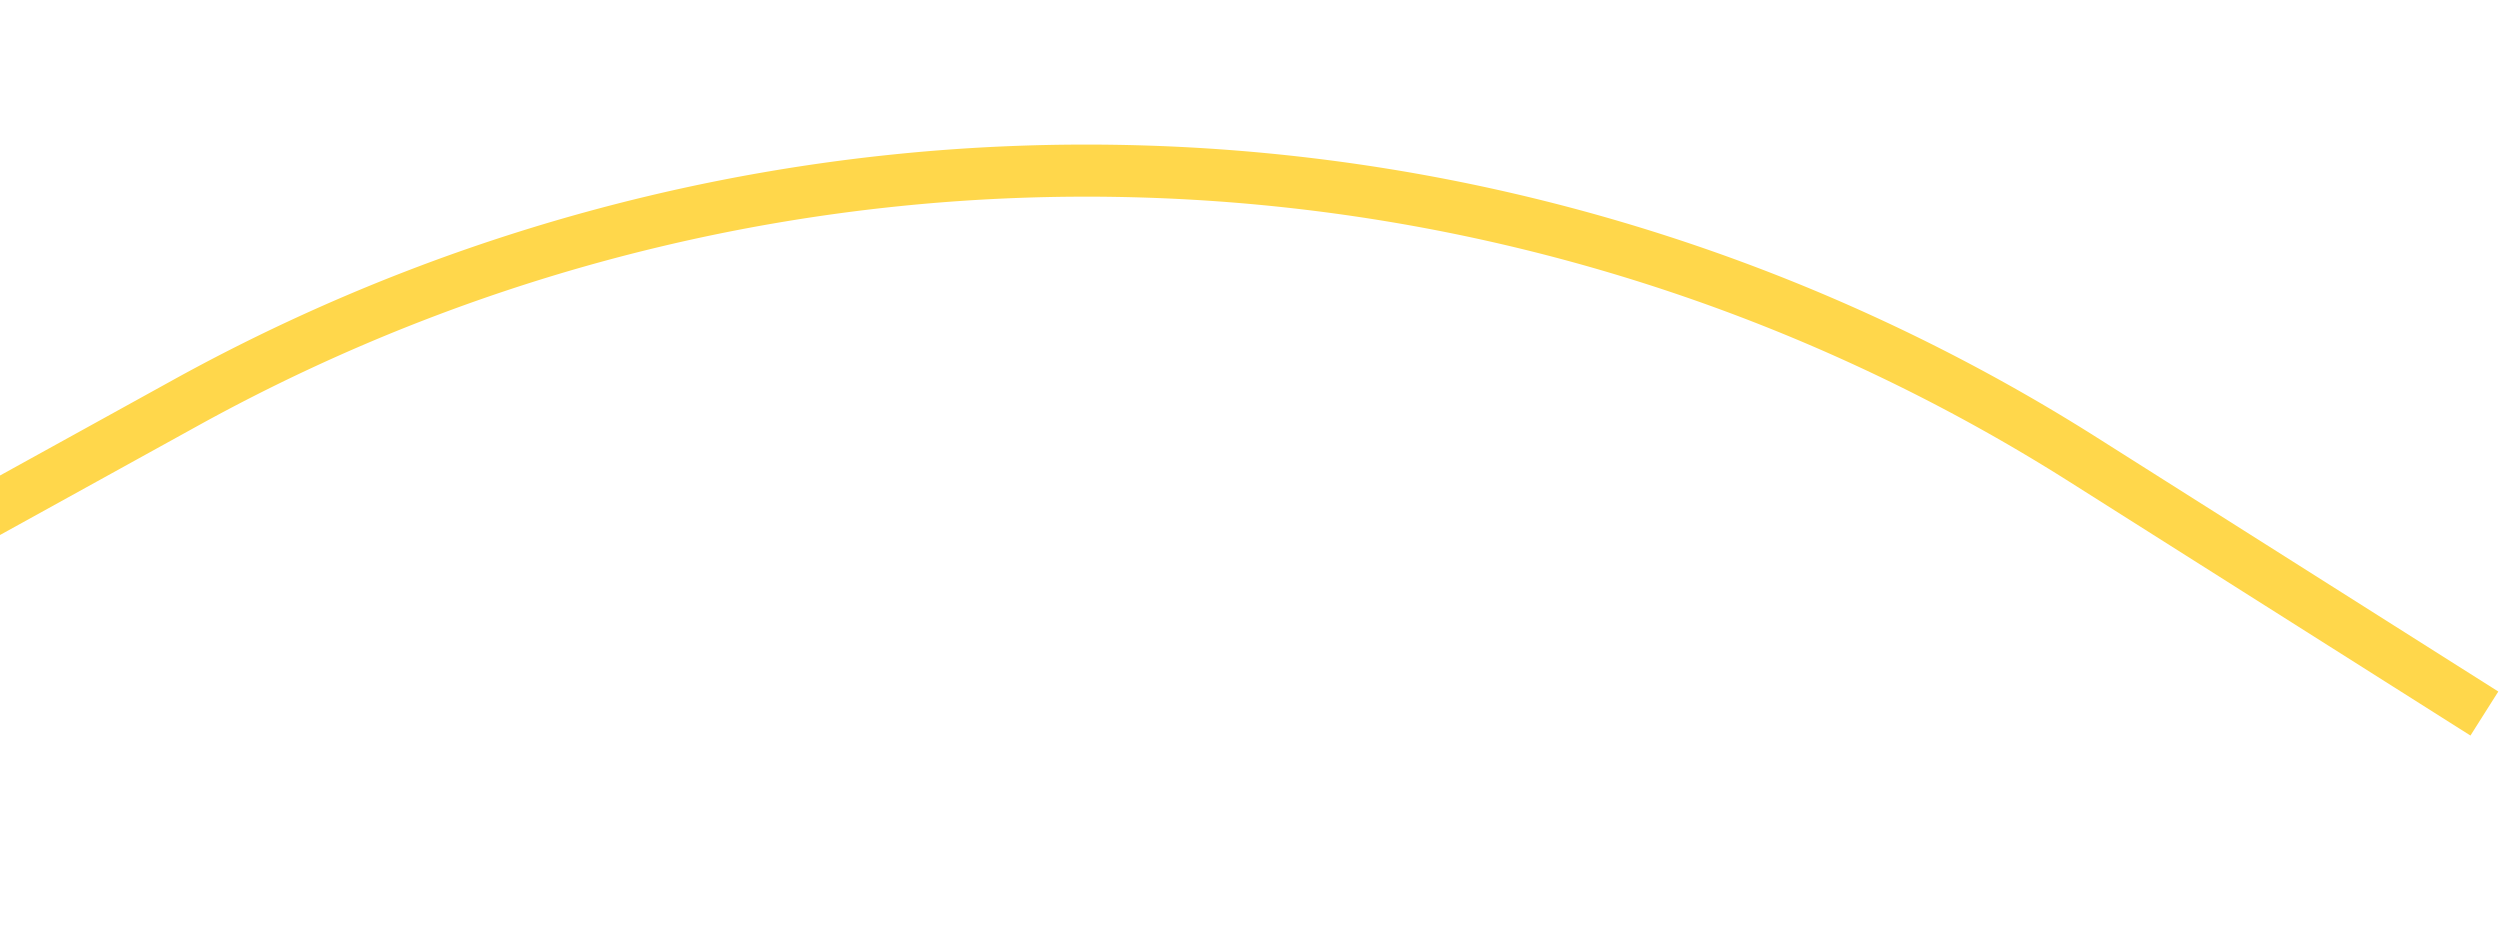
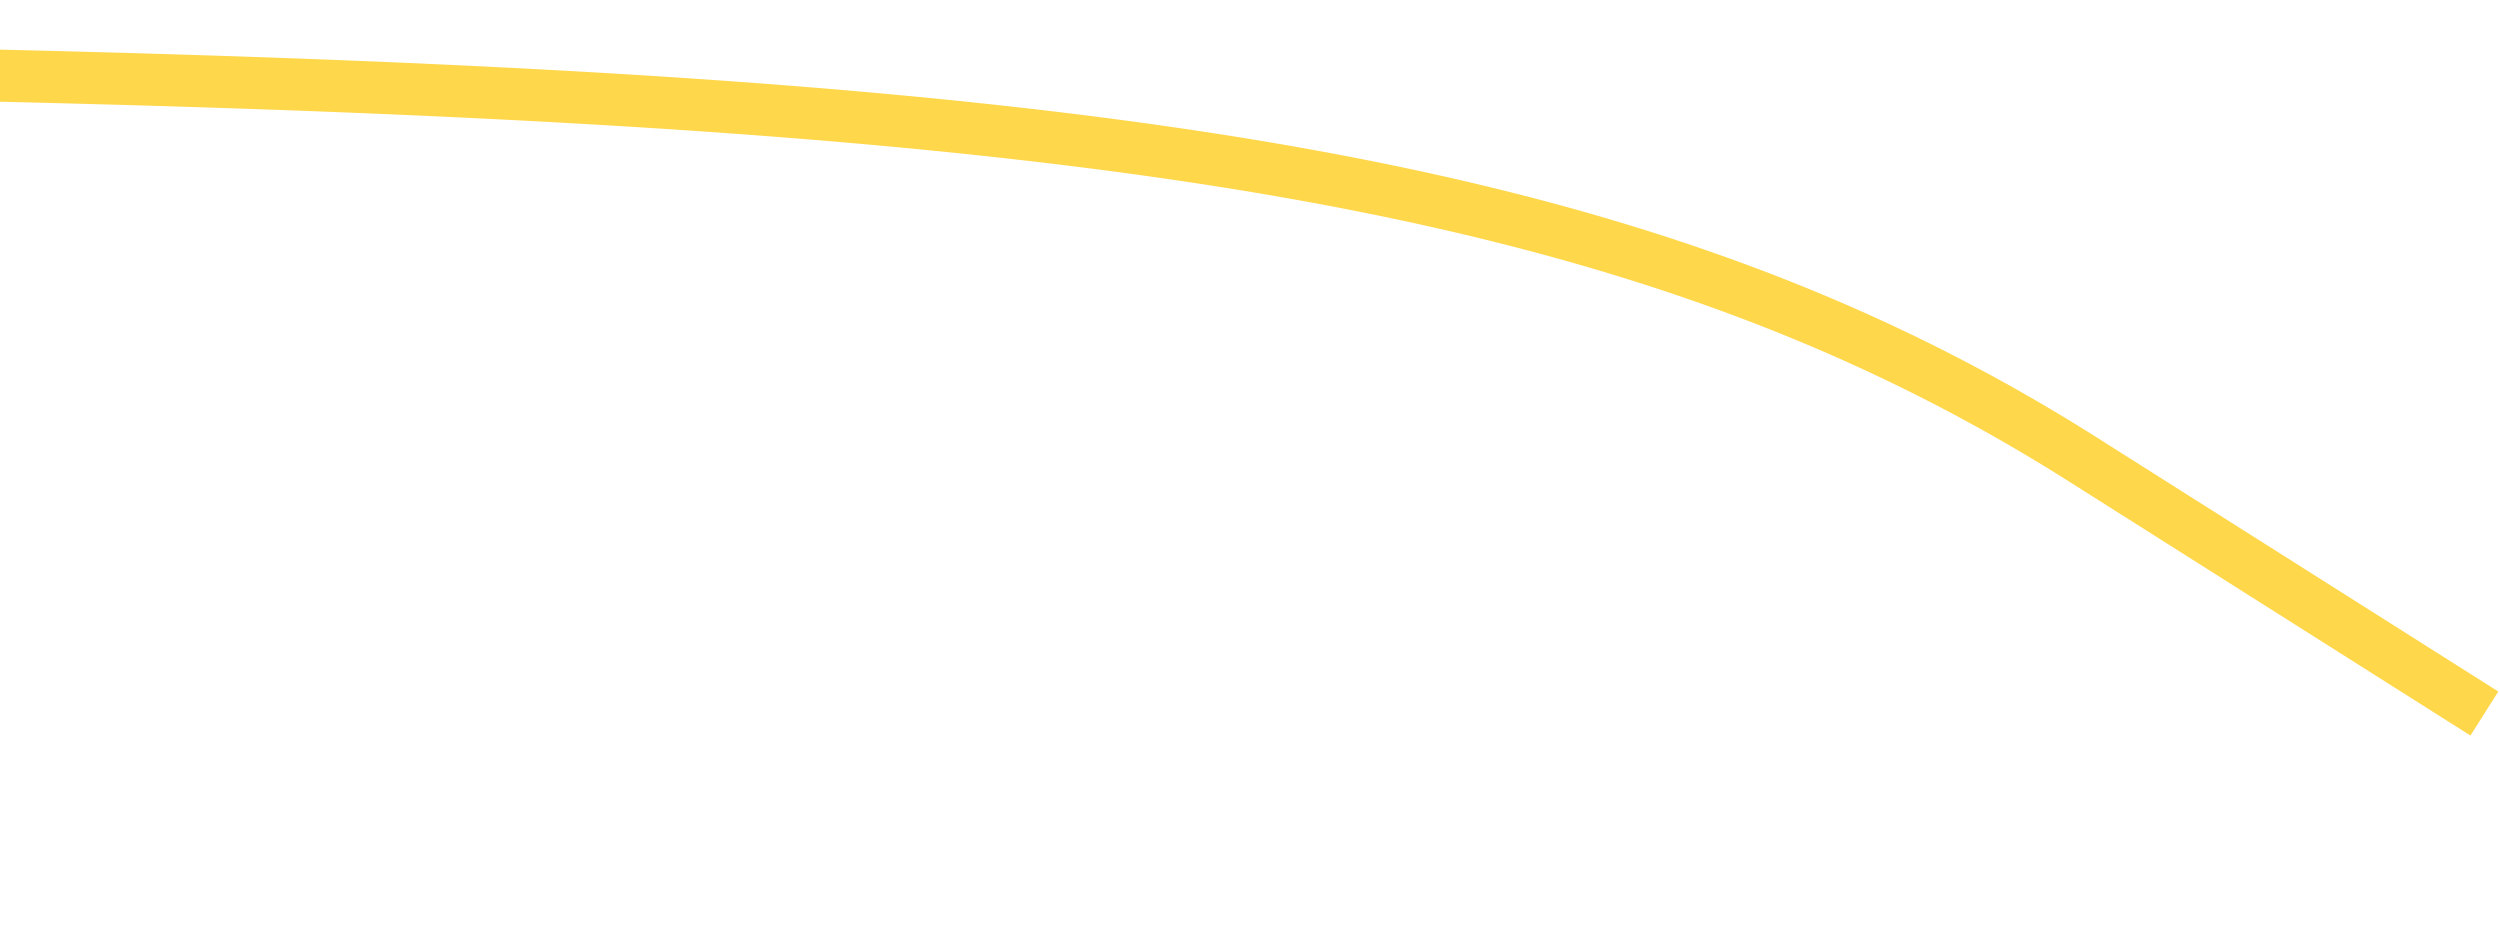
<svg xmlns="http://www.w3.org/2000/svg" width="240" height="91" fill="none">
-   <path d="M-232 2.5l5.995 2.217a96.366 96.366 0 0147.933 38.745v0c27.292 43.005 83.34 57.343 127.931 32.725l67.97-37.525C74.982 7.109 144.784 9.195 199.95 44.105L238.5 68.5" stroke="#FFD74B" stroke-width="5" />
+   <path d="M-232 2.5l5.995 2.217a96.366 96.366 0 0147.933 38.745v0l67.97-37.525C74.982 7.109 144.784 9.195 199.95 44.105L238.5 68.5" stroke="#FFD74B" stroke-width="5" />
</svg>